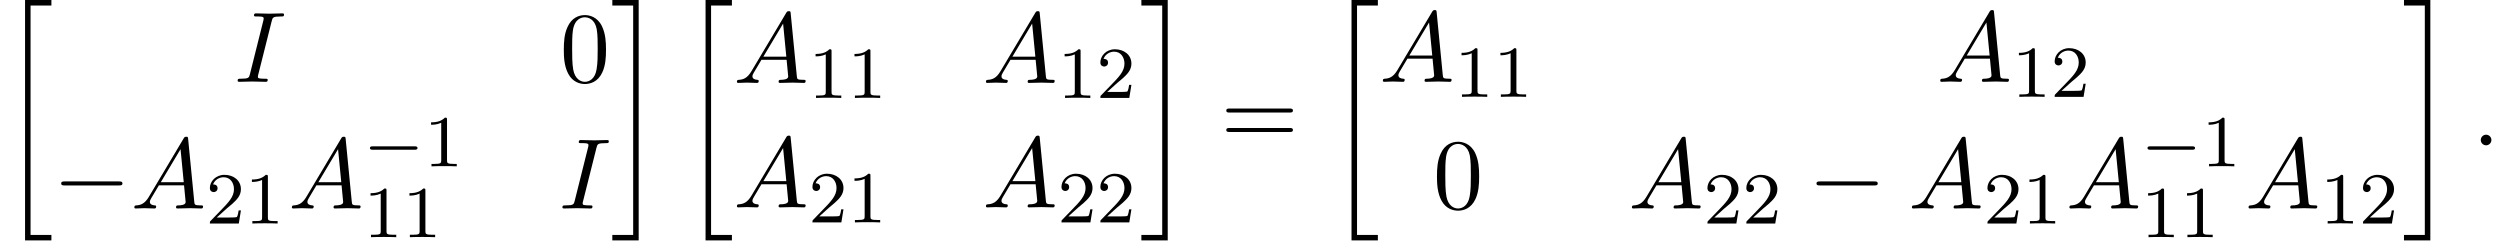
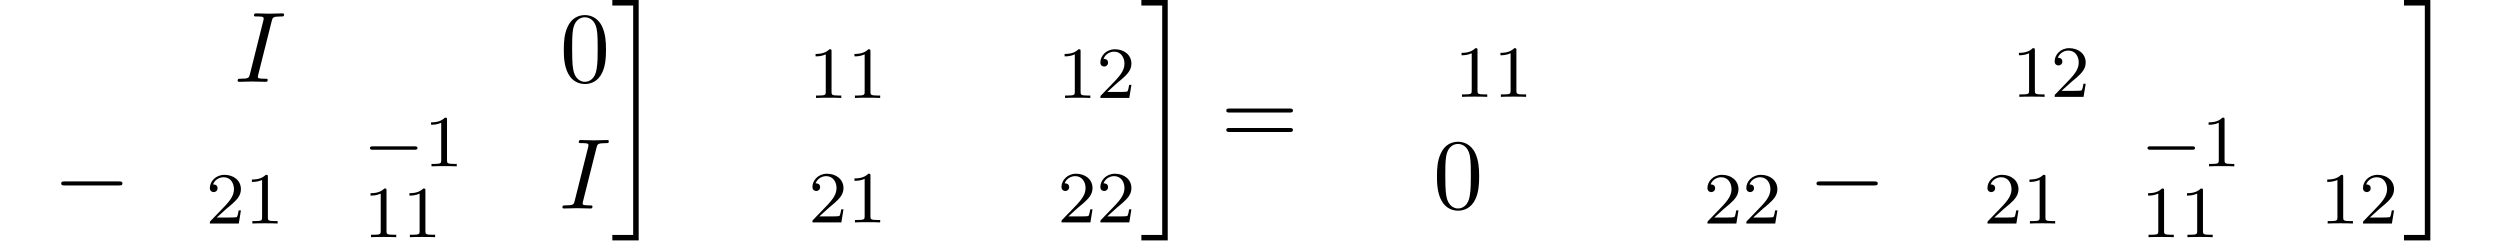
<svg xmlns="http://www.w3.org/2000/svg" xmlns:xlink="http://www.w3.org/1999/xlink" version="1.1" width="272.155pt" height="26.182pt" viewBox="97.048 70.316 272.155 26.182">
  <defs>
-     <path id="g3-58" d="M2.095-.578C2.095-.895 1.833-1.156 1.516-1.156S.938-.895 .938-.578S1.2 0 1.516 0S2.095-.262 2.095-.578Z" />
-     <path id="g3-65" d="M1.953-1.255C1.516-.524 1.091-.371 .611-.338C.48-.327 .382-.327 .382-.12C.382-.055 .436 0 .524 0C.818 0 1.156-.033 1.462-.033C1.822-.033 2.204 0 2.553 0C2.618 0 2.76 0 2.76-.207C2.76-.327 2.662-.338 2.585-.338C2.335-.36 2.073-.447 2.073-.72C2.073-.851 2.138-.971 2.225-1.124L3.055-2.52H5.793C5.815-2.291 5.967-.807 5.967-.698C5.967-.371 5.4-.338 5.182-.338C5.029-.338 4.92-.338 4.92-.12C4.92 0 5.051 0 5.073 0C5.52 0 5.989-.033 6.436-.033C6.709-.033 7.396 0 7.669 0C7.735 0 7.865 0 7.865-.218C7.865-.338 7.756-.338 7.615-.338C6.938-.338 6.938-.415 6.905-.731L6.24-7.549C6.218-7.767 6.218-7.811 6.033-7.811C5.858-7.811 5.815-7.735 5.749-7.625L1.953-1.255ZM3.262-2.858L5.411-6.458L5.76-2.858H3.262Z" />
    <path id="g3-73" d="M4.08-6.611C4.178-7.004 4.211-7.113 5.073-7.113C5.335-7.113 5.422-7.113 5.422-7.32C5.422-7.451 5.302-7.451 5.258-7.451C4.942-7.451 4.135-7.418 3.818-7.418C3.491-7.418 2.695-7.451 2.367-7.451C2.291-7.451 2.149-7.451 2.149-7.233C2.149-7.113 2.247-7.113 2.455-7.113C2.913-7.113 3.207-7.113 3.207-6.905C3.207-6.851 3.207-6.829 3.185-6.731L1.713-.851C1.615-.447 1.582-.338 .72-.338C.469-.338 .371-.338 .371-.12C.371 0 .502 0 .535 0C.851 0 1.647-.033 1.964-.033C2.291-.033 3.098 0 3.425 0C3.513 0 3.644 0 3.644-.207C3.644-.338 3.556-.338 3.316-.338C3.12-.338 3.065-.338 2.847-.36C2.618-.382 2.575-.425 2.575-.545C2.575-.633 2.596-.72 2.618-.796L4.08-6.611Z" />
-     <path id="g0-20" d="M2.727 25.735H5.596V25.135H3.327V.164H5.596V-.436H2.727V25.735Z" />
    <path id="g0-21" d="M2.422 25.135H.153V25.735H3.022V-.436H.153V.164H2.422V25.135Z" />
    <path id="g5-48" d="M5.018-3.491C5.018-4.364 4.964-5.236 4.582-6.044C4.08-7.091 3.185-7.265 2.727-7.265C2.073-7.265 1.276-6.982 .829-5.967C.48-5.215 .425-4.364 .425-3.491C.425-2.673 .469-1.691 .916-.862C1.385 .022 2.182 .24 2.716 .24C3.305 .24 4.135 .011 4.615-1.025C4.964-1.778 5.018-2.629 5.018-3.491ZM2.716 0C2.291 0 1.647-.273 1.451-1.32C1.331-1.975 1.331-2.978 1.331-3.622C1.331-4.32 1.331-5.04 1.418-5.629C1.625-6.927 2.444-7.025 2.716-7.025C3.076-7.025 3.796-6.829 4.004-5.749C4.113-5.138 4.113-4.309 4.113-3.622C4.113-2.804 4.113-2.062 3.993-1.364C3.829-.327 3.207 0 2.716 0Z" />
    <path id="g5-61" d="M7.495-3.567C7.658-3.567 7.865-3.567 7.865-3.785S7.658-4.004 7.505-4.004H.971C.818-4.004 .611-4.004 .611-3.785S.818-3.567 .982-3.567H7.495ZM7.505-1.451C7.658-1.451 7.865-1.451 7.865-1.669S7.658-1.887 7.495-1.887H.982C.818-1.887 .611-1.887 .611-1.669S.818-1.451 .971-1.451H7.505Z" />
    <path id="g2-0" d="M7.189-2.509C7.375-2.509 7.571-2.509 7.571-2.727S7.375-2.945 7.189-2.945H1.287C1.102-2.945 .905-2.945 .905-2.727S1.102-2.509 1.287-2.509H7.189Z" />
    <path id="g1-0" d="M5.571-1.809C5.699-1.809 5.874-1.809 5.874-1.993S5.699-2.176 5.571-2.176H1.004C.877-2.176 .701-2.176 .701-1.993S.877-1.809 1.004-1.809H5.571Z" />
    <path id="g4-49" d="M2.503-5.077C2.503-5.292 2.487-5.3 2.271-5.3C1.945-4.981 1.522-4.79 .765-4.79V-4.527C.98-4.527 1.411-4.527 1.873-4.742V-.654C1.873-.359 1.849-.263 1.092-.263H.813V0C1.14-.024 1.825-.024 2.184-.024S3.236-.024 3.563 0V-.263H3.284C2.527-.263 2.503-.359 2.503-.654V-5.077Z" />
    <path id="g4-50" d="M2.248-1.626C2.375-1.745 2.71-2.008 2.837-2.12C3.332-2.574 3.802-3.013 3.802-3.738C3.802-4.686 3.005-5.3 2.008-5.3C1.052-5.3 .422-4.575 .422-3.866C.422-3.475 .733-3.419 .845-3.419C1.012-3.419 1.259-3.539 1.259-3.842C1.259-4.256 .861-4.256 .765-4.256C.996-4.838 1.53-5.037 1.921-5.037C2.662-5.037 3.045-4.407 3.045-3.738C3.045-2.909 2.463-2.303 1.522-1.339L.518-.303C.422-.215 .422-.199 .422 0H3.571L3.802-1.427H3.555C3.531-1.267 3.467-.869 3.371-.717C3.324-.654 2.718-.654 2.59-.654H1.172L2.248-1.626Z" />
  </defs>
  <g id="page1">
    <use x="97.048" y="70.753" xlink:href="#g0-20" />
    <use x="122.547" y="79.223" xlink:href="#g3-73" />
    <use x="158.001" y="79.223" xlink:href="#g5-48" />
    <use x="102.806" y="93.012" xlink:href="#g2-0" />
    <use x="111.291" y="93.012" xlink:href="#g3-65" />
    <use x="119.473" y="94.648" xlink:href="#g4-50" />
    <use x="123.707" y="94.648" xlink:href="#g4-49" />
    <use x="128.439" y="93.012" xlink:href="#g3-65" />
    <use x="136.621" y="88.424" xlink:href="#g1-0" />
    <use x="143.208" y="88.424" xlink:href="#g4-49" />
    <use x="136.621" y="96.136" xlink:href="#g4-49" />
    <use x="140.855" y="96.136" xlink:href="#g4-49" />
    <use x="157.903" y="93.012" xlink:href="#g3-73" />
    <use x="163.554" y="70.753" xlink:href="#g0-21" />
    <use x="171.13" y="70.753" xlink:href="#g0-20" />
    <use x="176.887" y="79.343" xlink:href="#g3-65" />
    <use x="185.069" y="80.979" xlink:href="#g4-49" />
    <use x="189.303" y="80.979" xlink:href="#g4-49" />
    <use x="203.998" y="79.343" xlink:href="#g3-65" />
    <use x="212.18" y="80.979" xlink:href="#g4-49" />
    <use x="216.414" y="80.979" xlink:href="#g4-50" />
    <use x="176.887" y="92.892" xlink:href="#g3-65" />
    <use x="185.069" y="94.528" xlink:href="#g4-50" />
    <use x="189.303" y="94.528" xlink:href="#g4-49" />
    <use x="203.998" y="92.892" xlink:href="#g3-65" />
    <use x="212.18" y="94.528" xlink:href="#g4-50" />
    <use x="216.414" y="94.528" xlink:href="#g4-50" />
    <use x="221.147" y="70.753" xlink:href="#g0-21" />
    <use x="229.934" y="86.135" xlink:href="#g5-61" />
    <use x="241.45" y="70.753" xlink:href="#g0-20" />
    <use x="247.207" y="79.223" xlink:href="#g3-65" />
    <use x="255.389" y="80.859" xlink:href="#g4-49" />
    <use x="259.623" y="80.859" xlink:href="#g4-49" />
    <use x="307.883" y="79.223" xlink:href="#g3-65" />
    <use x="316.065" y="80.859" xlink:href="#g4-49" />
    <use x="320.299" y="80.859" xlink:href="#g4-50" />
    <use x="253.054" y="93.012" xlink:href="#g5-48" />
    <use x="274.318" y="93.012" xlink:href="#g3-65" />
    <use x="282.5" y="94.648" xlink:href="#g4-50" />
    <use x="286.734" y="94.648" xlink:href="#g4-50" />
    <use x="293.891" y="93.012" xlink:href="#g2-0" />
    <use x="304.8" y="93.012" xlink:href="#g3-65" />
    <use x="312.982" y="94.648" xlink:href="#g4-50" />
    <use x="317.216" y="94.648" xlink:href="#g4-49" />
    <use x="321.948" y="93.012" xlink:href="#g3-65" />
    <use x="330.13" y="88.424" xlink:href="#g1-0" />
    <use x="336.716" y="88.424" xlink:href="#g4-49" />
    <use x="330.13" y="96.136" xlink:href="#g4-49" />
    <use x="334.364" y="96.136" xlink:href="#g4-49" />
    <use x="341.449" y="93.012" xlink:href="#g3-65" />
    <use x="349.631" y="94.648" xlink:href="#g4-49" />
    <use x="353.865" y="94.648" xlink:href="#g4-50" />
    <use x="358.597" y="70.753" xlink:href="#g0-21" />
    <use x="366.173" y="86.135" xlink:href="#g3-58" />
  </g>
</svg>